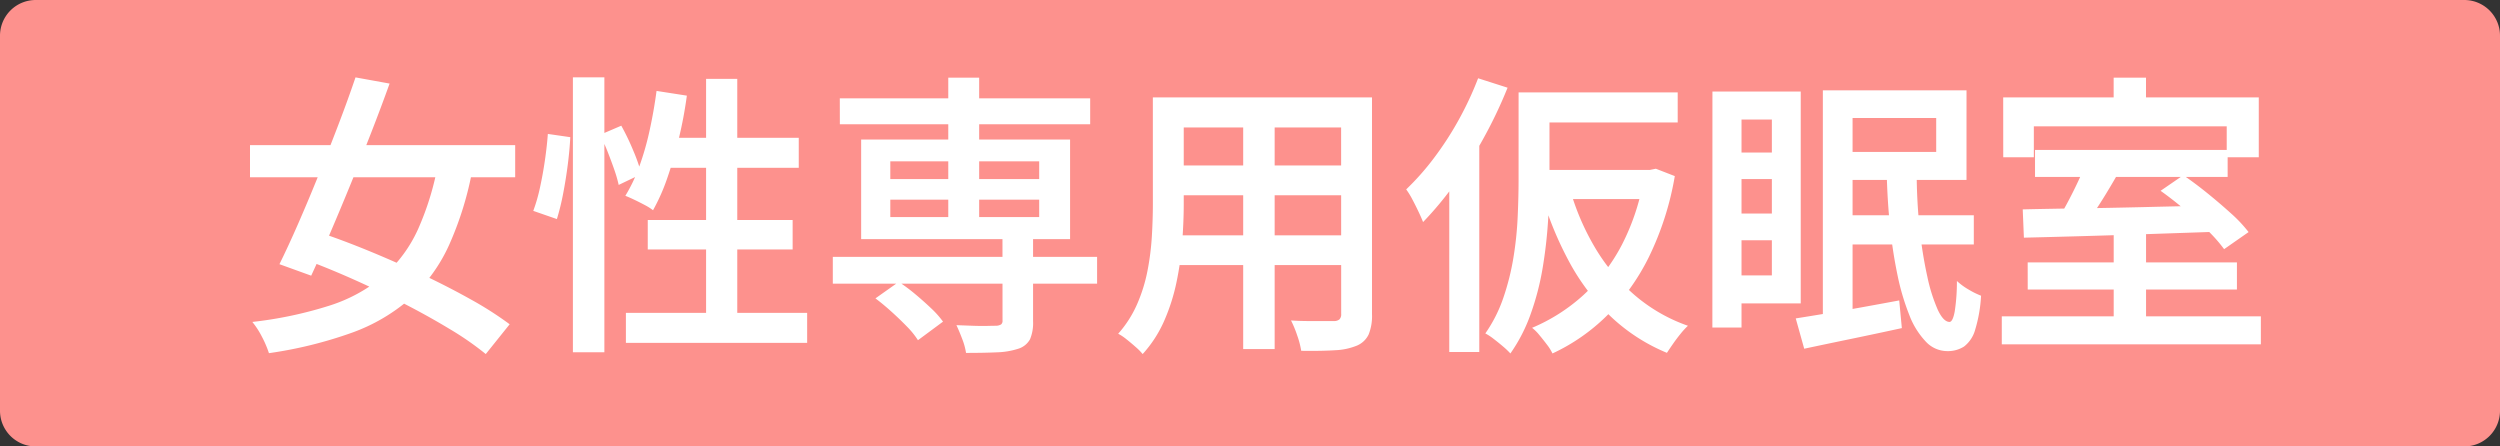
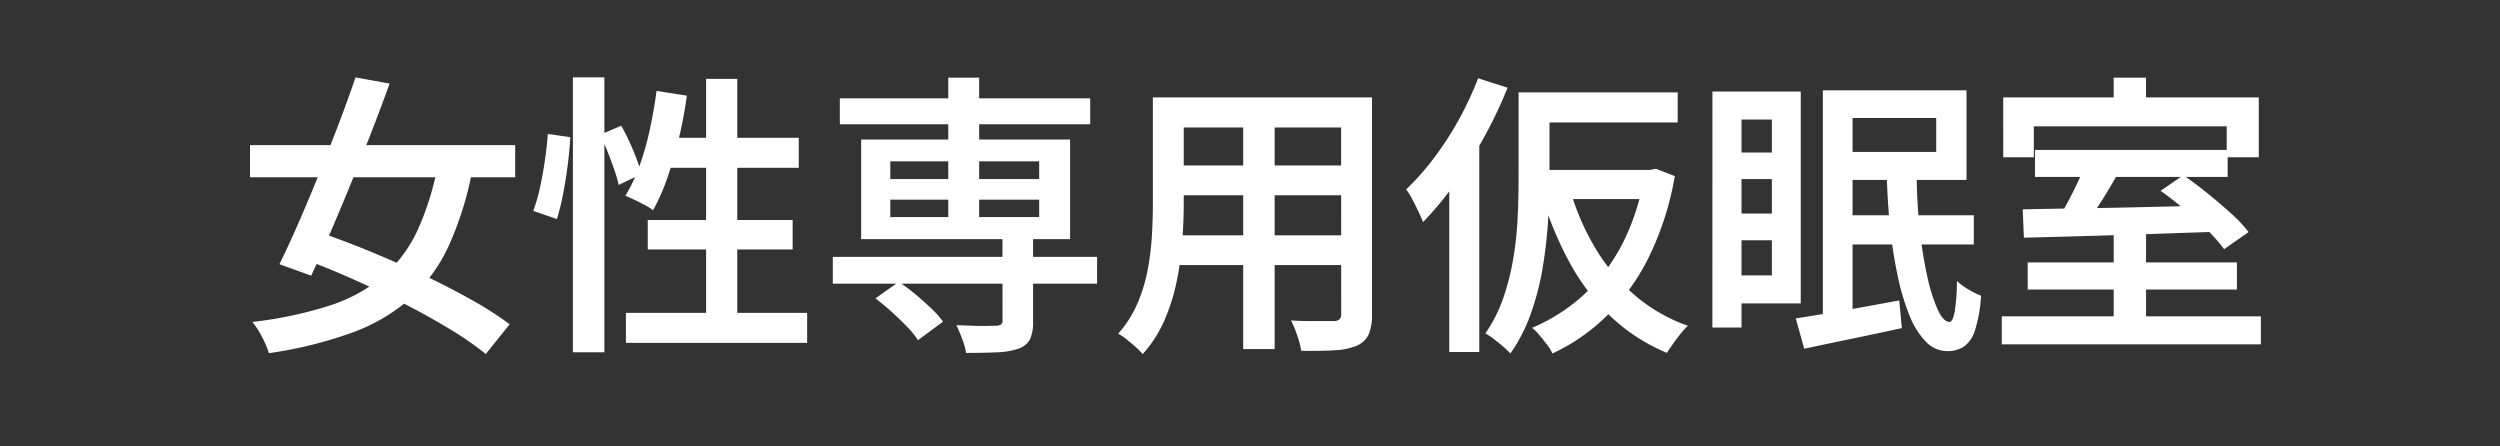
<svg xmlns="http://www.w3.org/2000/svg" width="280" height="50">
  <rect width="100%" height="100%" fill="#333333" stroke="none" />
  <g data-name="グループ 1287">
-     <path data-name="パス 1394" d="M4 0h272a4 4 0 014 4v42a4 4 0 01-4 4H4a4 4 0 01-4-4V4a4 4 0 014-4z" fill="#fd918d" />
    <path data-name="パス 1201" d="M28 16.257h29.7v3.6H28zm11.816-7.59l3.819.693q-.947 2.64-2.073 5.527t-2.3 5.759q-1.175 2.871-2.3 5.495t-2.108 4.735l-3.557-1.287q.979-1.98 2.105-4.554t2.268-5.4q1.142-2.822 2.22-5.643t1.926-5.325zm9.3 9.339l3.819.858a36.934 36.934 0 01-2.66 8.63 18.274 18.274 0 01-4.341 5.956 20.417 20.417 0 01-6.559 3.828 47.413 47.413 0 01-9.253 2.277 11.728 11.728 0 00-.783-1.832 9.119 9.119 0 00-1.078-1.666 44.825 44.825 0 008.65-1.831 17.732 17.732 0 006.006-3.284 15.433 15.433 0 003.9-5.263 31.586 31.586 0 002.301-7.673zM33.32 28.764l2.35-2.772q2.676.891 5.647 2.112t5.908 2.607q2.938 1.386 5.5 2.822a38.775 38.775 0 014.357 2.785l-2.676 3.336a33.822 33.822 0 00-4.097-2.836q-2.46-1.487-5.336-2.955t-5.875-2.789q-3.003-1.32-5.778-2.31zm30.845-20.1h3.525v30.792h-3.525zM61.358 15l2.513.363q-.065 1.386-.277 3.052t-.522 3.267a26.618 26.618 0 01-.7 2.854l-2.646-.918a18.874 18.874 0 00.751-2.607q.326-1.485.555-3.069t.326-2.939zm5.843.1l2.383-1.023a27.107 27.107 0 011.355 2.822 18.8 18.8 0 01.9 2.591l-2.546 1.221a14.631 14.631 0 00-.49-1.7q-.326-.94-.734-1.98t-.868-1.929zm6.332-4.917l3.395.528a46.67 46.67 0 01-.9 4.8q-.571 2.359-1.289 4.422a21.9 21.9 0 01-1.6 3.614 5.92 5.92 0 00-.914-.578q-.588-.314-1.175-.594t-1.012-.445a17.8 17.8 0 001.567-3.3 31.214 31.214 0 001.159-4.059q.475-2.175.769-4.386zm.816 5.247h15.112v3.366H73.337zm4.733-6.6h3.492v28.118h-3.492zm-6.533 15.809h16.227v3.3H72.549zm-2.448 10.4h20.3V38.4h-20.3zm23.174-6.27h29.6v3h-29.6zm.783-17.754h28.043v2.9H94.064zm18.219 15.403h3.427v9.57a4.674 4.674 0 01-.343 2.013 2.252 2.252 0 01-1.322 1.059 8.535 8.535 0 01-2.383.4q-1.436.066-3.46.066a7.3 7.3 0 00-.424-1.551q-.323-.857-.652-1.557l1.829.068q.914.033 1.616.016t1-.016a1.171 1.171 0 00.555-.149.514.514 0 00.163-.445zM106.206 8.7h3.46v16.83h-3.46zm-8.157 24.718l2.611-1.848a19.32 19.32 0 011.86 1.386q.947.792 1.779 1.584a10.357 10.357 0 011.319 1.484l-2.807 2.079a9.04 9.04 0 00-1.224-1.518q-.8-.825-1.73-1.666t-1.808-1.501zm1.665-11.055v1.947h16.675v-1.947zm0-4.29v1.98h16.675v-1.98zm-3.265-2.443h23.4v11.154h-23.4zm34.664-4.719h20.367v3.366h-20.37zm0 7.623h20.4v3.333h-20.4zm-.1 7.821h20.6v3.333h-20.6zm-1.894-15.444h3.46v11.913q0 1.914-.163 4.175a34.979 34.979 0 01-.636 4.554 21.758 21.758 0 01-1.387 4.373 13.679 13.679 0 01-2.415 3.729 6.593 6.593 0 00-.783-.792q-.522-.462-1.044-.875a5.659 5.659 0 00-.914-.61 12.606 12.606 0 002.122-3.317 17.834 17.834 0 001.159-3.729 29.269 29.269 0 00.49-3.861q.114-1.93.114-3.679zm21.085 0h3.46v24.288a5.494 5.494 0 01-.375 2.26A2.547 2.547 0 01152 38.697a7.168 7.168 0 01-2.464.528q-1.518.1-3.8.066a9.652 9.652 0 00-.441-1.7 12.488 12.488 0 00-.7-1.7q1.012.066 1.991.066h2.774a.949.949 0 00.653-.182.8.8 0 00.2-.611zm-10.967 1.32h3.525v26.862h-3.525zm30.845-1.881h3.46v9.768q0 2.112-.163 4.67a52.165 52.165 0 01-.6 5.214 29.8 29.8 0 01-1.33 5.131 18.228 18.228 0 01-2.285 4.455 8.5 8.5 0 00-.816-.776q-.522-.446-1.061-.858a6.209 6.209 0 00-.93-.611 15.905 15.905 0 002.024-4.009 27.537 27.537 0 001.126-4.5 38.973 38.973 0 00.473-4.554q.1-2.244.1-4.158zm1.86 0h15.961v3.368h-15.96zm-.163 8.679h13.415v3.267H171.78zm4.015 2.013a27.614 27.614 0 002.823 6.649 21.626 21.626 0 004.406 5.313 18.538 18.538 0 006.026 3.482 8.729 8.729 0 00-.832.907q-.441.544-.832 1.106t-.689 1.019a20.512 20.512 0 01-6.316-4.092 24.713 24.713 0 01-4.586-6.023 38.809 38.809 0 01-3.133-7.607zm8.356-2.013h.653l.653-.132 2.122.825a33.324 33.324 0 01-2.9 9.058 24.688 24.688 0 01-4.7 6.567 21.588 21.588 0 01-6.1 4.24 5.484 5.484 0 00-.62-.99q-.424-.561-.865-1.089a4.827 4.827 0 00-.8-.792 20.189 20.189 0 005.745-3.663 20.5 20.5 0 004.308-5.626 25.5 25.5 0 002.513-7.739zM165.549 8.766l3.3 1.056a51.081 51.081 0 01-2.628 5.544 49.892 49.892 0 01-3.264 5.2 38.158 38.158 0 01-3.574 4.307q-.163-.429-.49-1.122t-.7-1.4a8.409 8.409 0 00-.7-1.139 28.8 28.8 0 003.1-3.5 35.86 35.86 0 002.774-4.273 36.958 36.958 0 002.182-4.673zm-3.231 8.943l3.329-3.333.033.033v25.014h-3.362zm31.041-7.458h8.323v23.727h-8.323v-3.135h5.09V13.386h-5.092zm.359 6.831h6.789v2.97h-6.789zm0 6.831h6.789v3h-6.789zm-1.926-13.662h3.257v26.433h-3.264zm14.357-.133h14.1V20.15h-14.1v-3.132h10.706v-3.8h-10.706zm-.163 13.992h15.08v3.268h-15.08zm-1.827-13.992h3.329V36.75h-3.329zm-3.036 25.543q1.469-.231 3.362-.545t4-.693q2.105-.38 4.227-.776l.294 3.1q-2.872.627-5.745 1.221t-5.19 1.089zm10.184-16.566h3.362a60.744 60.744 0 00.326 6.452 47.7 47.7 0 00.865 5.428 18.839 18.839 0 001.175 3.729q.636 1.353 1.322 1.353.359-.033.571-1.171a21.942 21.942 0 00.245-3.416 7.237 7.237 0 001.306.957 9.043 9.043 0 001.4.693 15.947 15.947 0 01-.666 3.828 3.569 3.569 0 01-1.24 1.864 3.368 3.368 0 01-1.909.512 3.284 3.284 0 01-2.366-1.056 8.9 8.9 0 01-1.849-2.97 26.1 26.1 0 01-1.322-4.455 53.256 53.256 0 01-.849-5.527q-.306-2.987-.371-6.221zm25.427 7h3.623v10.556h-3.623zm-8.813-9.306h21.575v3.029h-21.575zM224.2 35.43h29.017v3.135H224.2zm2.9-6.039h23.436v3.036h-23.431zm6.43-10.89l3.688.924q-.62 1.089-1.322 2.244t-1.387 2.162q-.685 1.006-1.273 1.832l-2.872-.924q.555-.858 1.142-1.947t1.126-2.228q.544-1.139.903-2.063zm-6.985 4.95q2.742-.066 6.316-.116t7.556-.148q3.982-.1 7.932-.165l-.163 2.937-7.768.264q-3.917.132-7.442.231t-6.3.165zm15.439-2.079l2.546-1.749q1.306.891 2.693 2.013t2.628 2.244a15.8 15.8 0 011.991 2.112l-2.742 1.914a16.661 16.661 0 00-1.86-2.112q-1.175-1.155-2.562-2.326t-2.69-2.096zM236.729 8.7h3.623v4.418h-3.623zm-12.371 2.211h28.625v6.7h-3.59v-3.465H227.79v3.465h-3.427z" fill="#fff" />
  </g>
</svg>